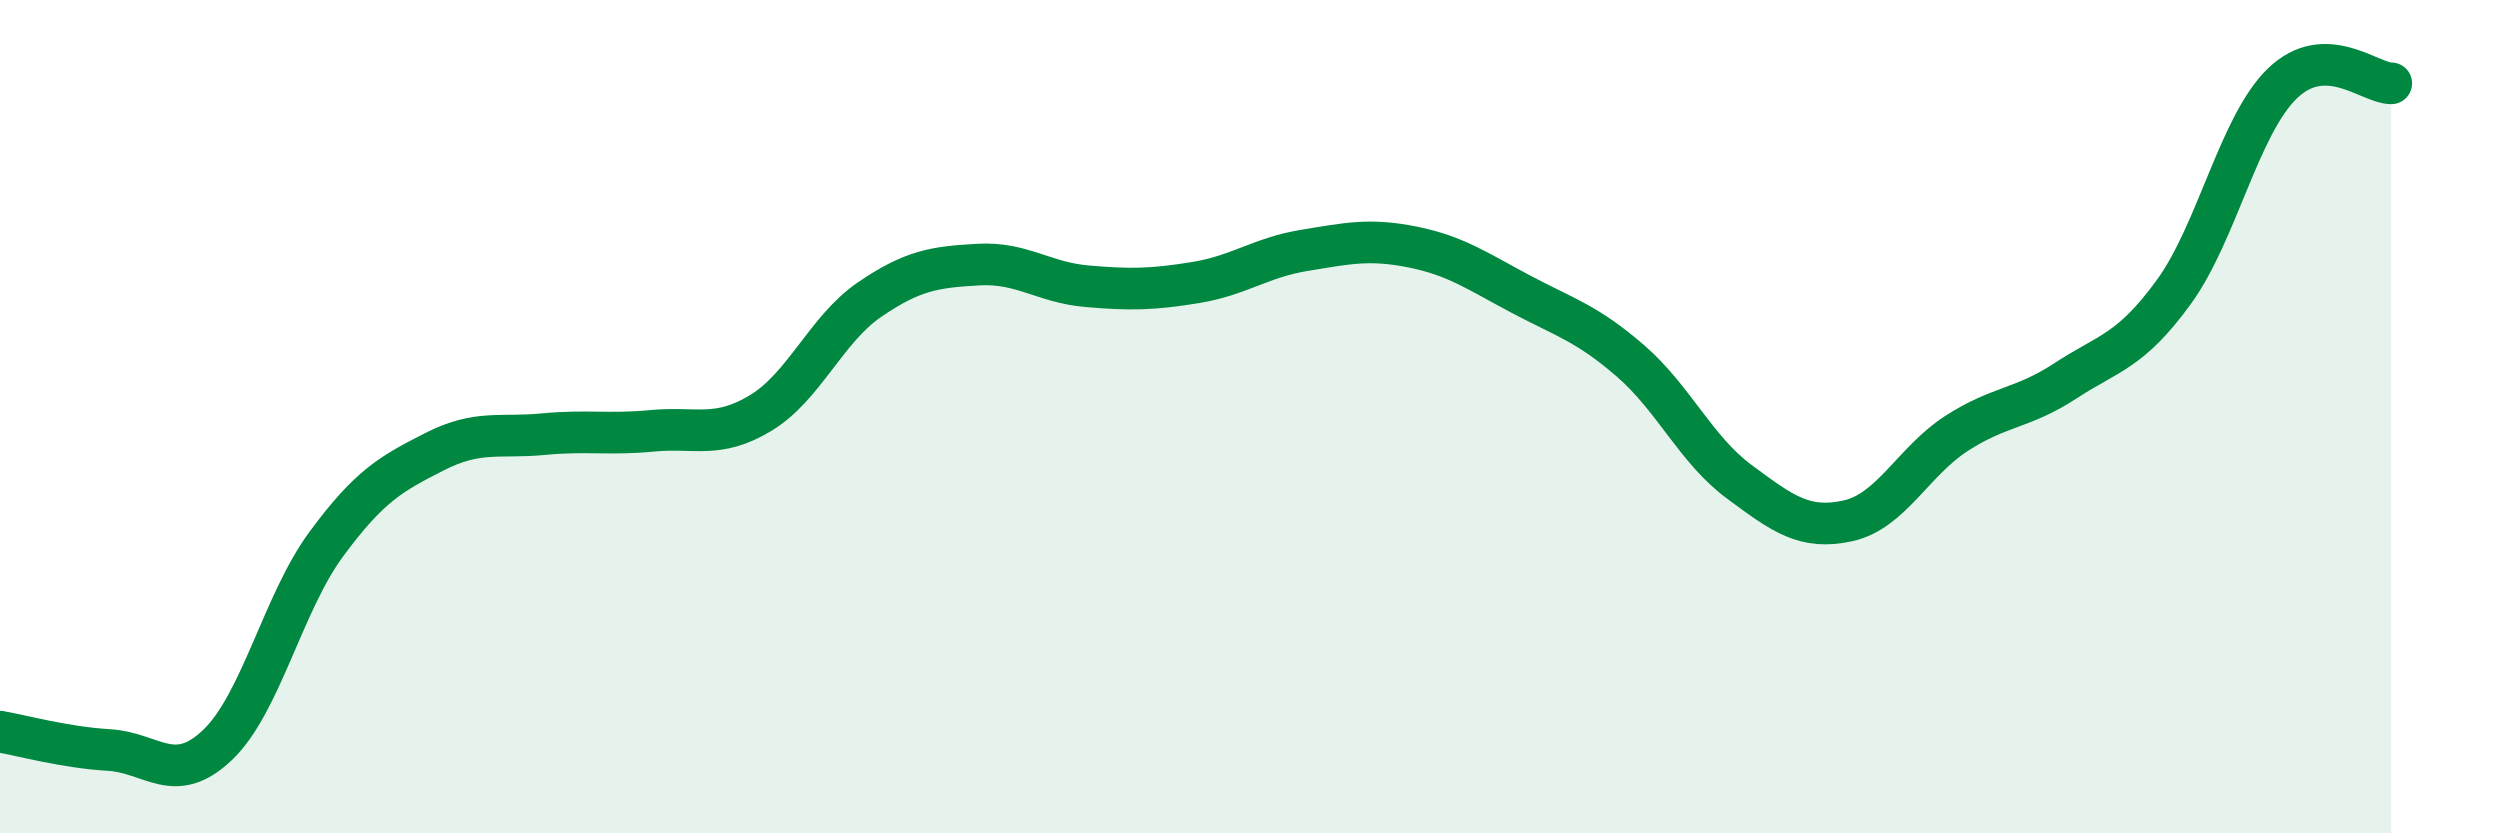
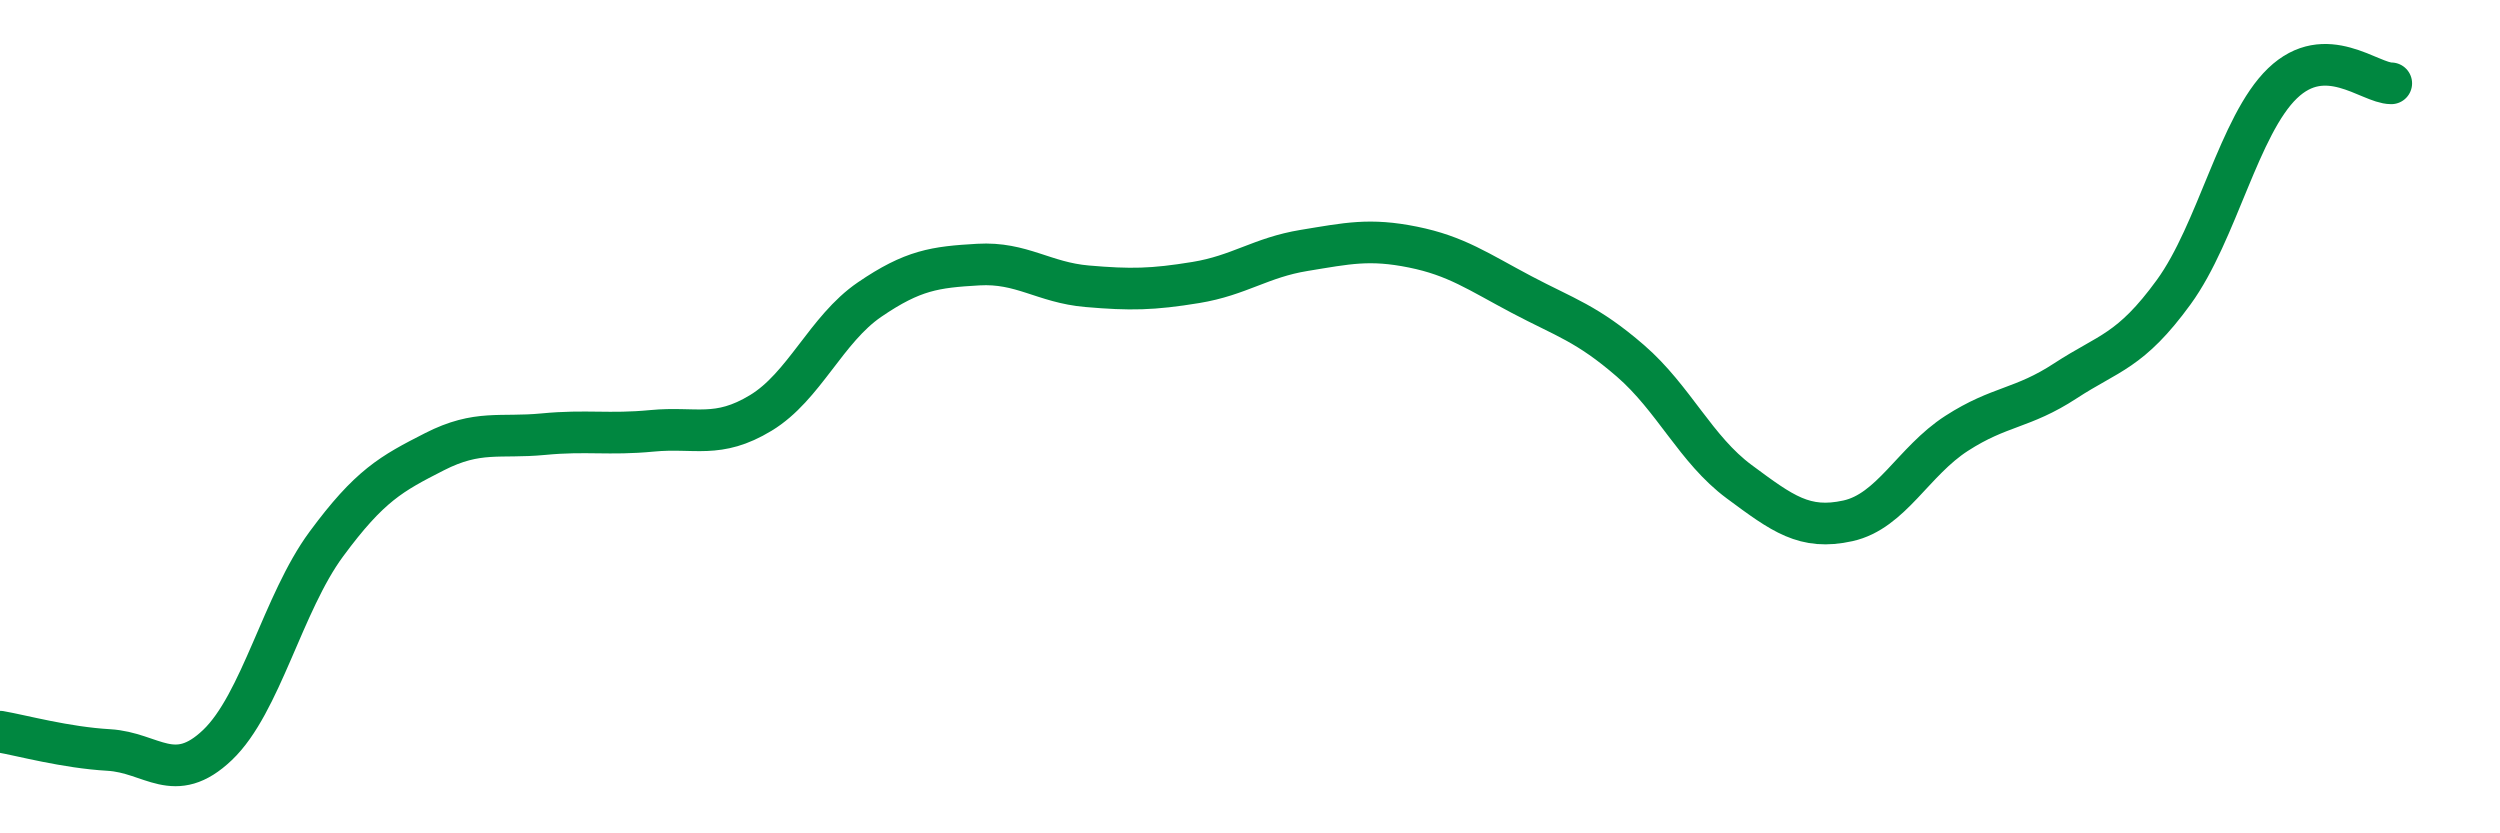
<svg xmlns="http://www.w3.org/2000/svg" width="60" height="20" viewBox="0 0 60 20">
-   <path d="M 0,17.56 C 0.52,17.65 1.57,17.94 2.61,18 C 3.65,18.06 4.18,18.87 5.22,17.88 C 6.26,16.89 6.79,14.47 7.83,13.06 C 8.87,11.65 9.39,11.37 10.43,10.84 C 11.47,10.31 12,10.52 13.04,10.42 C 14.08,10.32 14.61,10.44 15.65,10.34 C 16.69,10.24 17.22,10.54 18.26,9.91 C 19.3,9.28 19.83,7.9 20.87,7.19 C 21.91,6.48 22.44,6.41 23.48,6.35 C 24.52,6.29 25.05,6.78 26.09,6.87 C 27.13,6.96 27.66,6.95 28.7,6.78 C 29.74,6.61 30.26,6.18 31.3,6.01 C 32.34,5.84 32.87,5.72 33.91,5.93 C 34.95,6.14 35.48,6.52 36.52,7.07 C 37.56,7.62 38.09,7.76 39.13,8.66 C 40.17,9.56 40.7,10.79 41.74,11.56 C 42.78,12.33 43.31,12.73 44.35,12.5 C 45.39,12.27 45.92,11.07 46.96,10.4 C 48,9.73 48.53,9.82 49.57,9.14 C 50.61,8.46 51.13,8.44 52.17,7.01 C 53.21,5.58 53.74,3 54.78,2 C 55.82,1 56.87,2 57.39,2L57.39 20L0 20Z" fill="#008740" opacity="0.1" stroke-linecap="round" stroke-linejoin="round" />
  <path d="M 0,17.56 C 0.52,17.65 1.57,17.94 2.61,18 C 3.65,18.06 4.18,18.87 5.22,17.88 C 6.26,16.89 6.79,14.47 7.83,13.06 C 8.87,11.65 9.39,11.37 10.43,10.84 C 11.47,10.31 12,10.52 13.04,10.42 C 14.08,10.32 14.61,10.44 15.65,10.34 C 16.69,10.24 17.22,10.54 18.26,9.91 C 19.3,9.28 19.83,7.9 20.87,7.19 C 21.91,6.48 22.44,6.41 23.48,6.35 C 24.52,6.29 25.05,6.78 26.09,6.87 C 27.13,6.96 27.66,6.95 28.7,6.78 C 29.74,6.61 30.26,6.18 31.3,6.01 C 32.34,5.84 32.87,5.72 33.91,5.93 C 34.95,6.14 35.48,6.52 36.52,7.07 C 37.56,7.62 38.09,7.76 39.13,8.66 C 40.17,9.56 40.7,10.79 41.74,11.56 C 42.78,12.33 43.31,12.73 44.35,12.5 C 45.39,12.27 45.92,11.07 46.96,10.4 C 48,9.73 48.53,9.82 49.57,9.14 C 50.61,8.46 51.13,8.44 52.17,7.01 C 53.21,5.58 53.74,3 54.78,2 C 55.82,1 56.87,2 57.39,2" stroke="#008740" stroke-width="1" fill="none" stroke-linecap="round" stroke-linejoin="round" />
</svg>